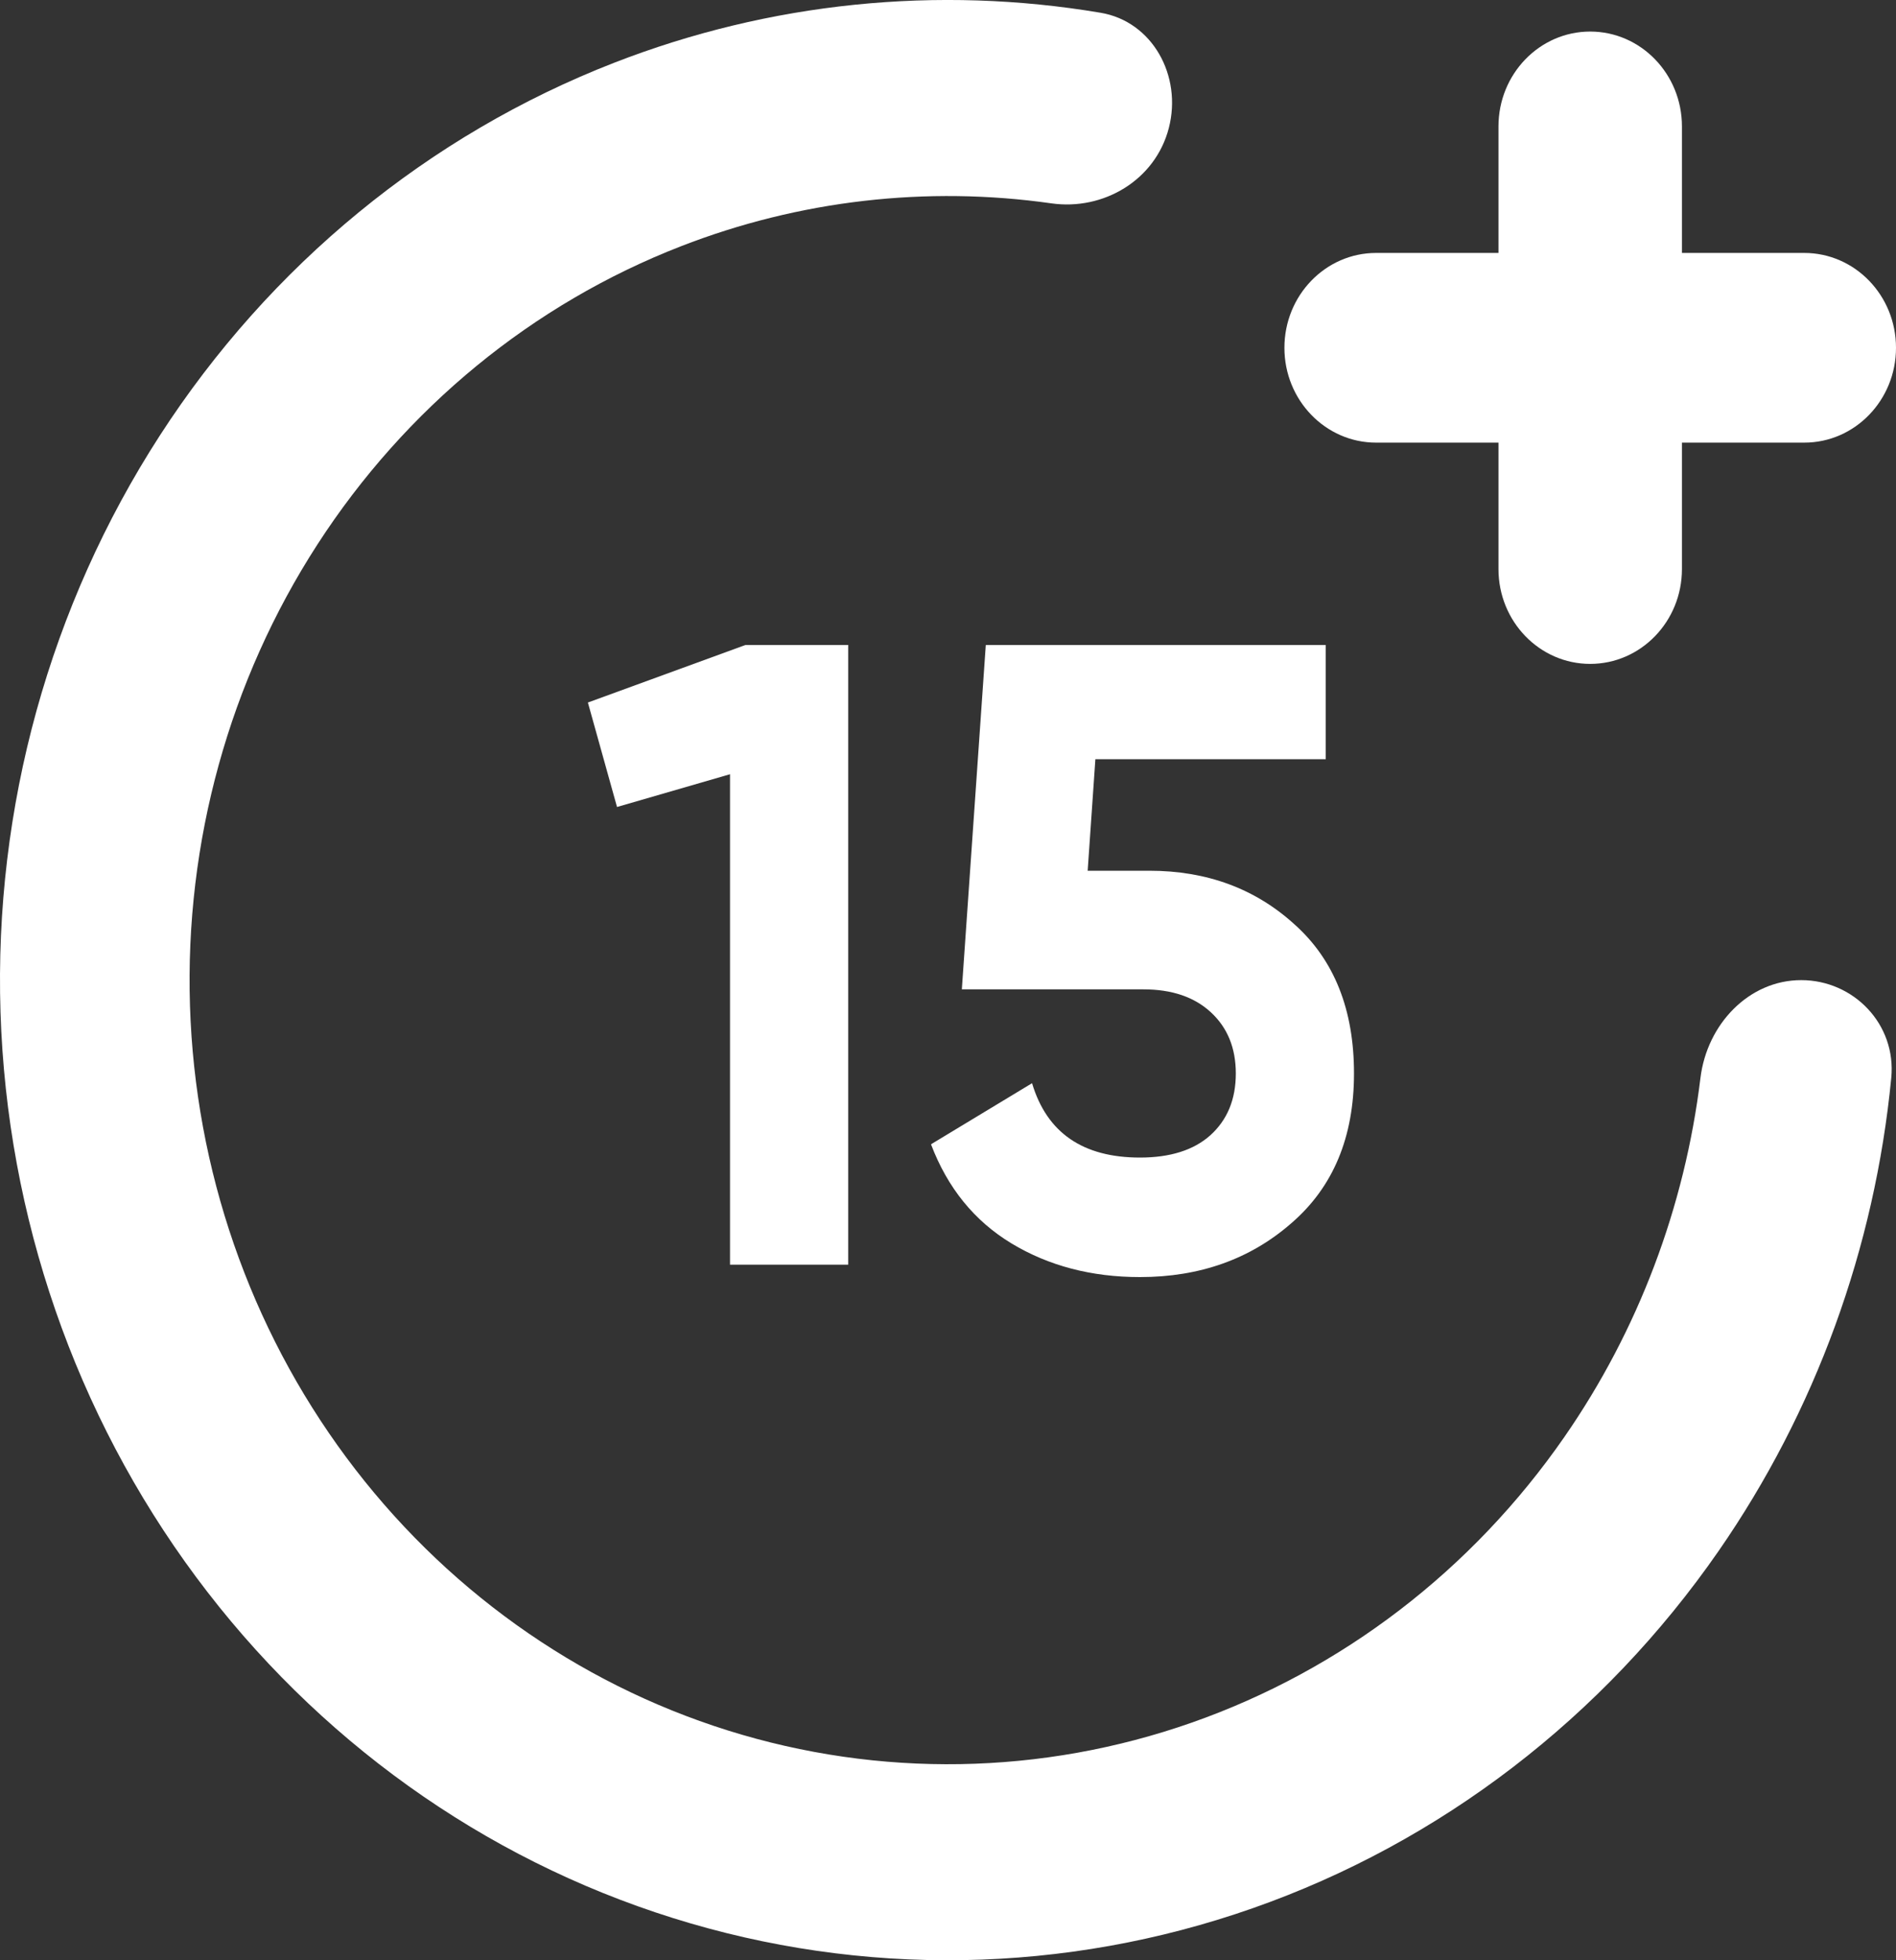
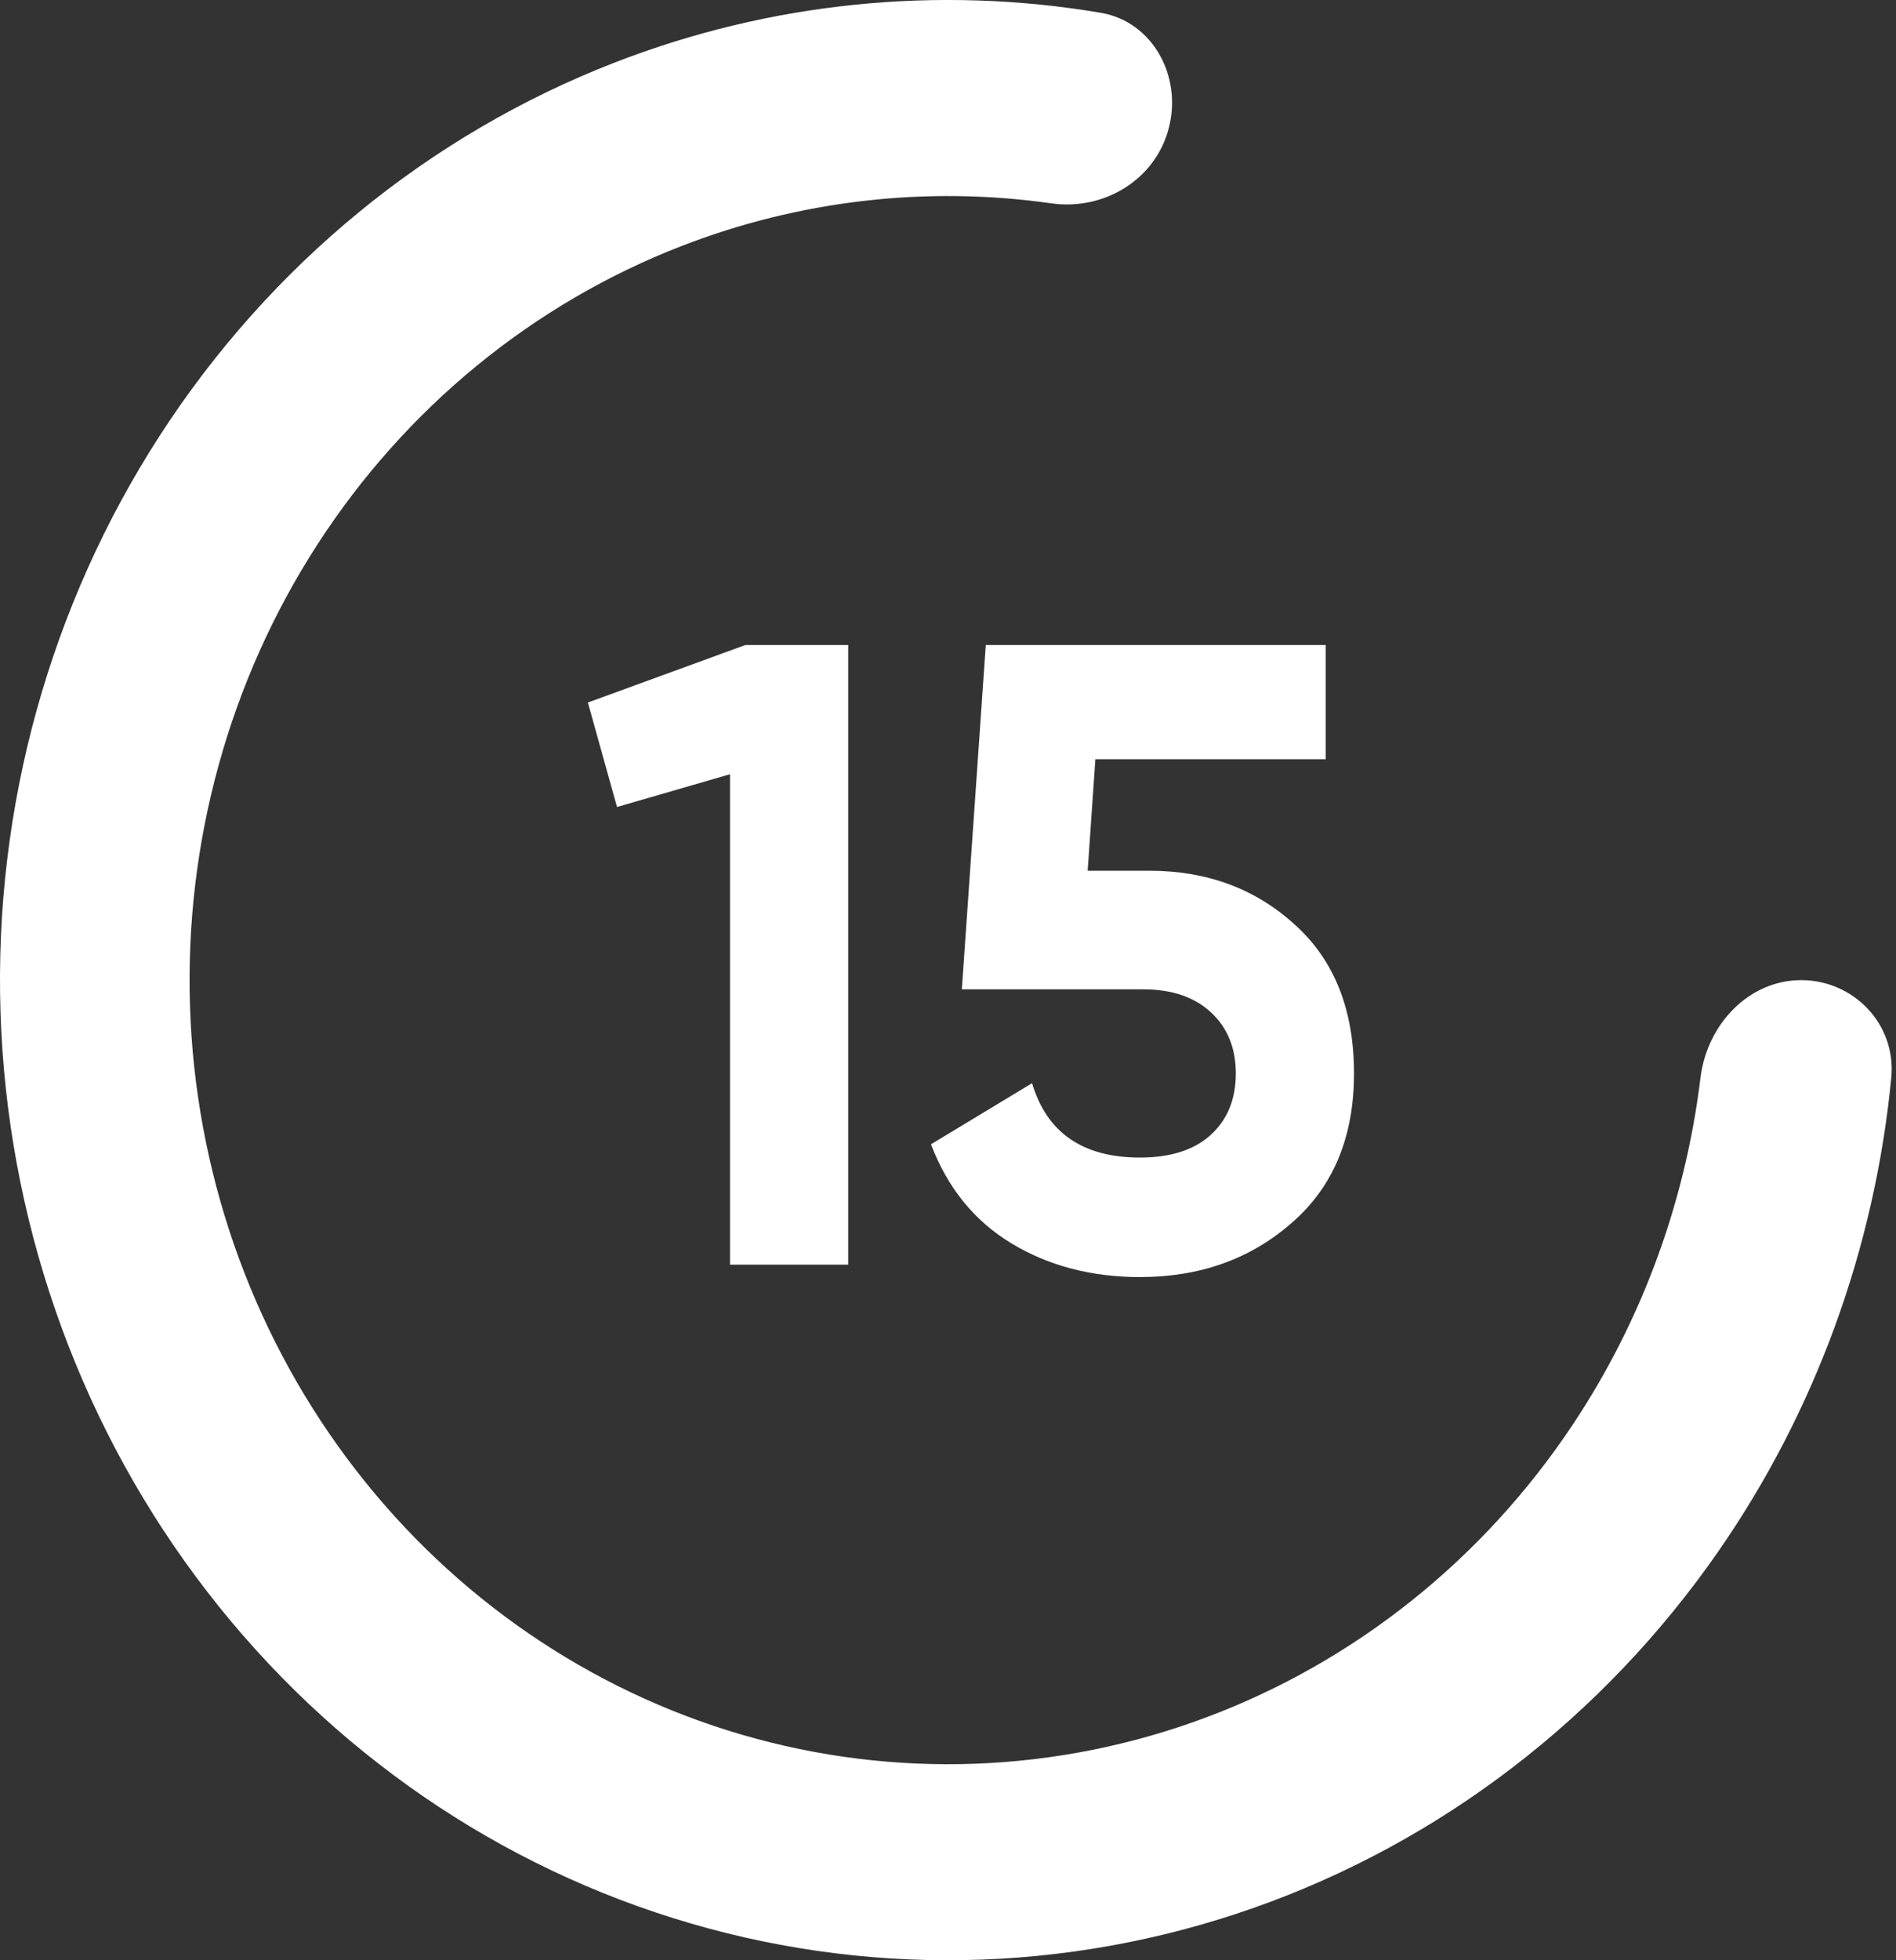
<svg xmlns="http://www.w3.org/2000/svg" width="30" height="31" viewBox="0 0 30 31" fill="none">
  <rect x="0" y="0" width="30" height="31" fill="#333333" stroke="none" />
  <path d="M29.925 17.047C30.008 16.196 29.328 15.5 28.5 15.5C27.672 15.5 27.01 16.197 26.906 17.046C26.658 19.086 25.922 21.039 24.754 22.723C23.294 24.829 21.232 26.409 18.857 27.242C16.483 28.075 13.916 28.118 11.517 27.366C9.117 26.614 7.006 25.104 5.48 23.049C3.953 20.993 3.088 18.495 3.006 15.906C2.924 13.316 3.629 10.765 5.022 8.611C6.415 6.457 8.426 4.807 10.773 3.895C12.65 3.165 14.666 2.936 16.636 3.216C17.457 3.333 18.28 2.852 18.494 2.025C18.708 1.198 18.234 0.34 17.416 0.202C14.836 -0.233 12.18 0.035 9.716 0.993C6.783 2.134 4.269 4.196 2.528 6.889C0.787 9.582 -0.095 12.77 0.008 16.007C0.111 19.244 1.192 22.366 3.1 24.936C5.008 27.505 7.646 29.392 10.646 30.332C13.645 31.273 16.854 31.218 19.822 30.177C22.789 29.137 25.367 27.161 27.193 24.528C28.726 22.317 29.664 19.736 29.925 17.047Z" fill="white" />
  <path d="M13.421 10.2V20H11.551V12.244L9.763 12.762L9.302 11.11L11.795 10.2H13.421Z" fill="white" />
  <path d="M18.186 13.77C19.098 13.77 19.866 14.055 20.489 14.624C21.112 15.184 21.424 15.968 21.424 16.976C21.424 17.984 21.094 18.773 20.435 19.342C19.785 19.911 18.985 20.196 18.037 20.196C17.269 20.196 16.592 20.018 16.005 19.664C15.418 19.309 14.993 18.787 14.731 18.096L16.33 17.13C16.564 17.914 17.134 18.306 18.037 18.306C18.515 18.306 18.886 18.189 19.148 17.956C19.419 17.713 19.554 17.387 19.554 16.976C19.554 16.575 19.423 16.253 19.161 16.01C18.899 15.767 18.543 15.646 18.091 15.646H15.219L15.598 10.2H20.977V12.006H17.332L17.21 13.77H18.186Z" fill="white" />
-   <path d="M25.161 0.499C25.963 0.499 26.613 1.171 26.613 1.999V4H28.548C29.35 4 30 4.672 30 5.5C30 6.328 29.35 7 28.548 7H26.613V8.999C26.613 9.828 25.963 10.499 25.161 10.499C24.36 10.499 23.71 9.828 23.71 8.999V7H21.774C20.973 7 20.323 6.328 20.323 5.5C20.323 4.672 20.973 4 21.774 4H23.71V1.999C23.71 1.171 24.36 0.499 25.161 0.499Z" fill="white" />
</svg>